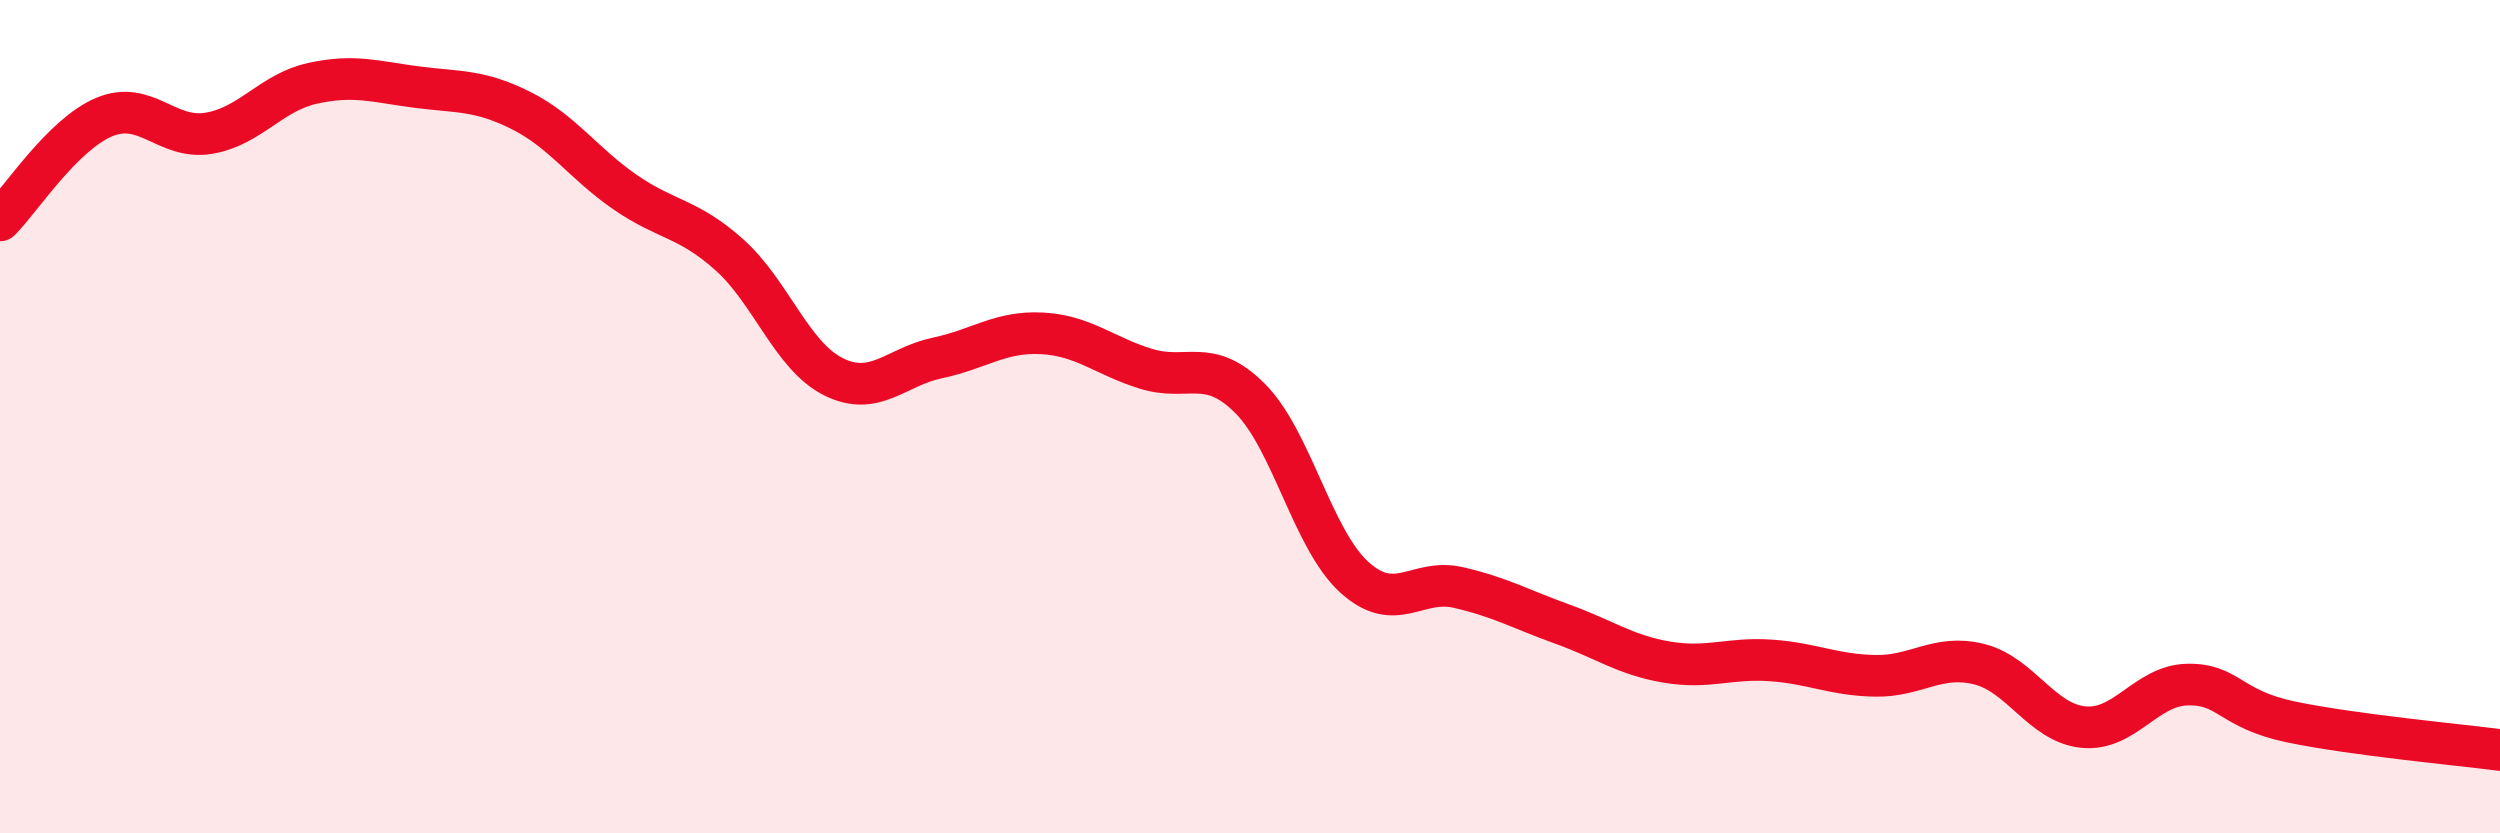
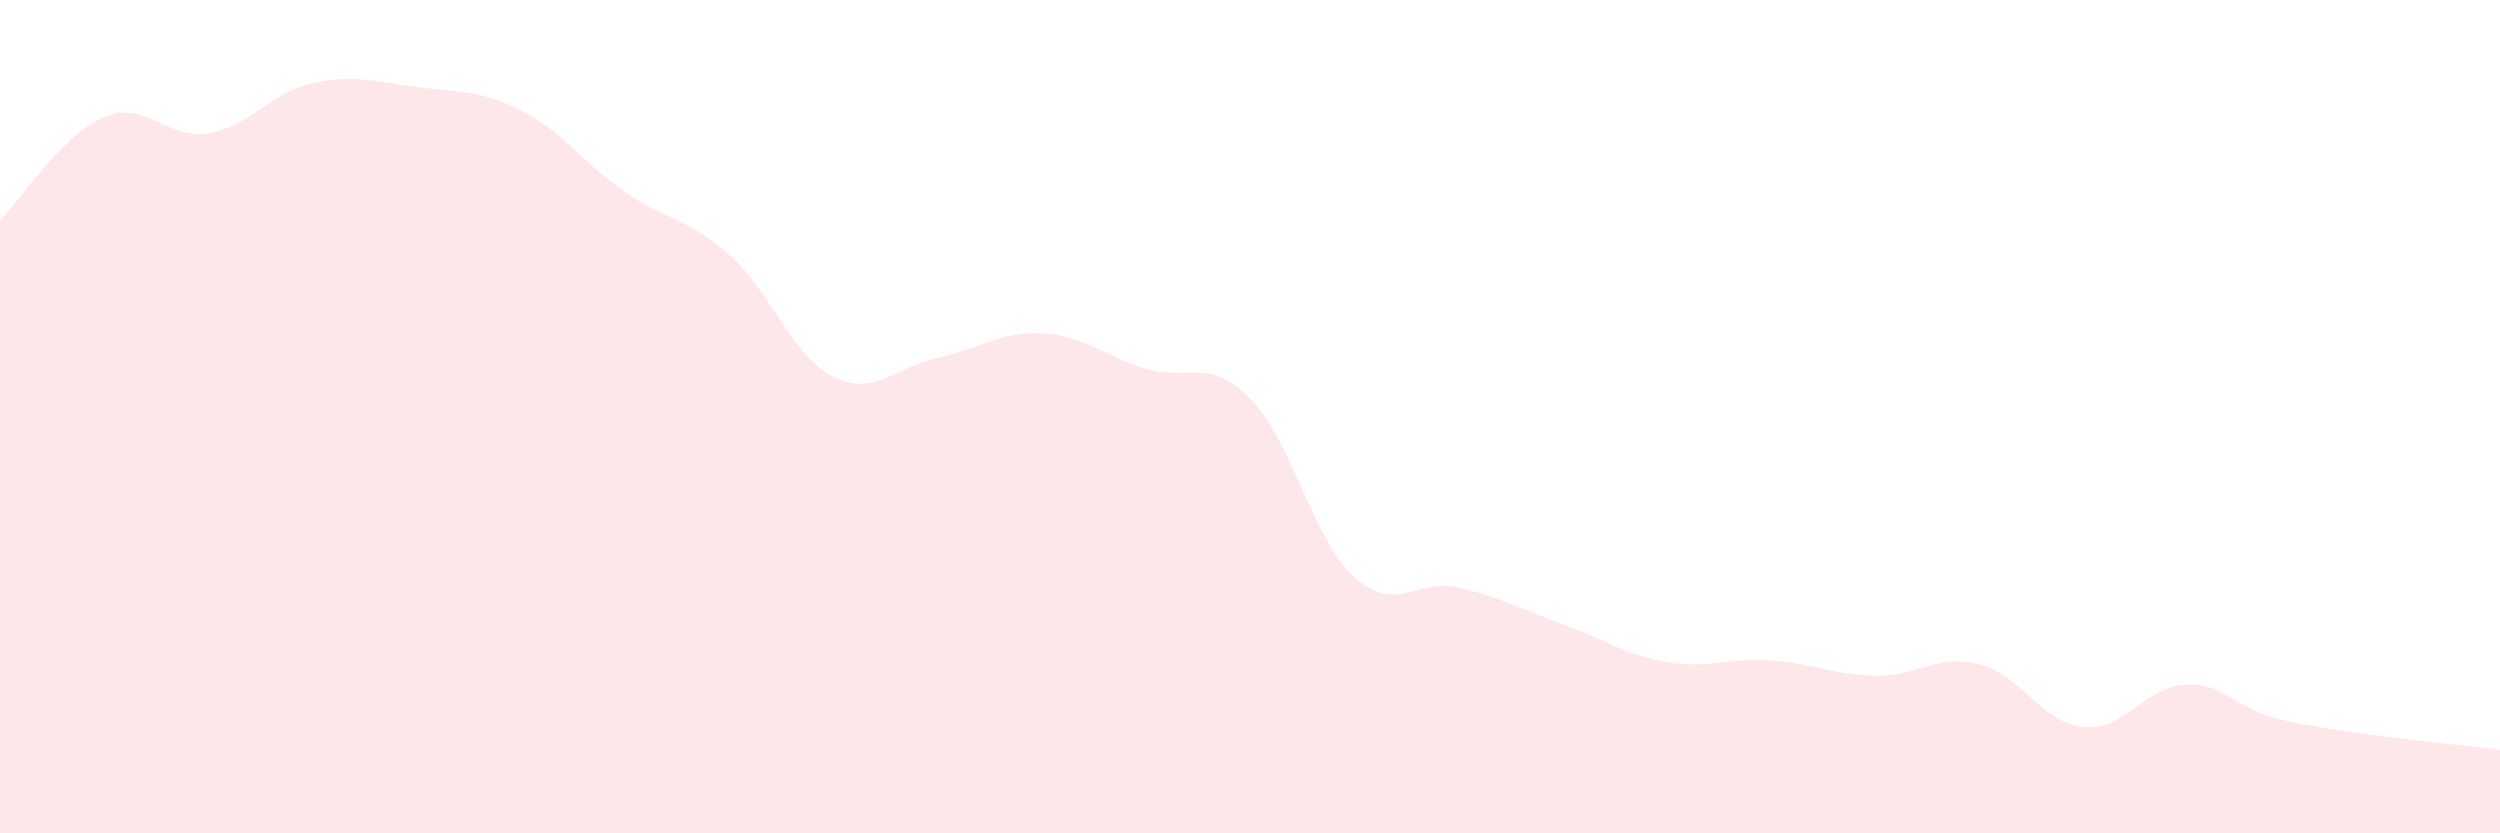
<svg xmlns="http://www.w3.org/2000/svg" width="60" height="20" viewBox="0 0 60 20">
  <path d="M 0,5.29 C 0.5,4.79 1.5,3.23 2.5,2.81 C 3.5,2.39 4,3.36 5,3.2 C 6,3.04 6.5,2.22 7.5,2 C 8.5,1.78 9,1.96 10,2.09 C 11,2.22 11.5,2.15 12.5,2.65 C 13.5,3.15 14,3.92 15,4.61 C 16,5.3 16.5,5.22 17.5,6.11 C 18.5,7 19,8.54 20,9.04 C 21,9.54 21.5,8.8 22.5,8.59 C 23.5,8.38 24,7.95 25,8 C 26,8.05 26.5,8.54 27.5,8.85 C 28.5,9.16 29,8.56 30,9.56 C 31,10.56 31.5,12.94 32.5,13.85 C 33.5,14.76 34,13.87 35,14.1 C 36,14.33 36.5,14.62 37.5,14.98 C 38.5,15.34 39,15.72 40,15.89 C 41,16.06 41.5,15.78 42.5,15.85 C 43.5,15.92 44,16.2 45,16.22 C 46,16.24 46.5,15.69 47.5,15.94 C 48.5,16.19 49,17.35 50,17.45 C 51,17.55 51.5,16.45 52.5,16.43 C 53.5,16.41 53.5,17.02 55,17.33 C 56.5,17.64 59,17.87 60,18L60 20L0 20Z" fill="#EB0A25" opacity="0.1" stroke-linecap="round" stroke-linejoin="round" />
-   <path d="M 0,5.29 C 0.5,4.79 1.5,3.23 2.5,2.81 C 3.5,2.39 4,3.36 5,3.2 C 6,3.04 6.5,2.22 7.5,2 C 8.5,1.78 9,1.96 10,2.09 C 11,2.22 11.5,2.15 12.5,2.65 C 13.5,3.15 14,3.92 15,4.61 C 16,5.3 16.5,5.22 17.5,6.11 C 18.5,7 19,8.54 20,9.04 C 21,9.54 21.5,8.8 22.5,8.59 C 23.5,8.38 24,7.95 25,8 C 26,8.05 26.5,8.54 27.5,8.85 C 28.5,9.16 29,8.56 30,9.56 C 31,10.56 31.5,12.94 32.5,13.85 C 33.5,14.76 34,13.87 35,14.1 C 36,14.33 36.5,14.62 37.5,14.98 C 38.5,15.34 39,15.72 40,15.89 C 41,16.06 41.5,15.78 42.5,15.85 C 43.5,15.92 44,16.2 45,16.22 C 46,16.24 46.5,15.69 47.5,15.94 C 48.5,16.19 49,17.35 50,17.45 C 51,17.55 51.5,16.45 52.5,16.43 C 53.5,16.41 53.5,17.02 55,17.33 C 56.5,17.64 59,17.87 60,18" stroke="#EB0A25" stroke-width="1" fill="none" stroke-linecap="round" stroke-linejoin="round" />
</svg>